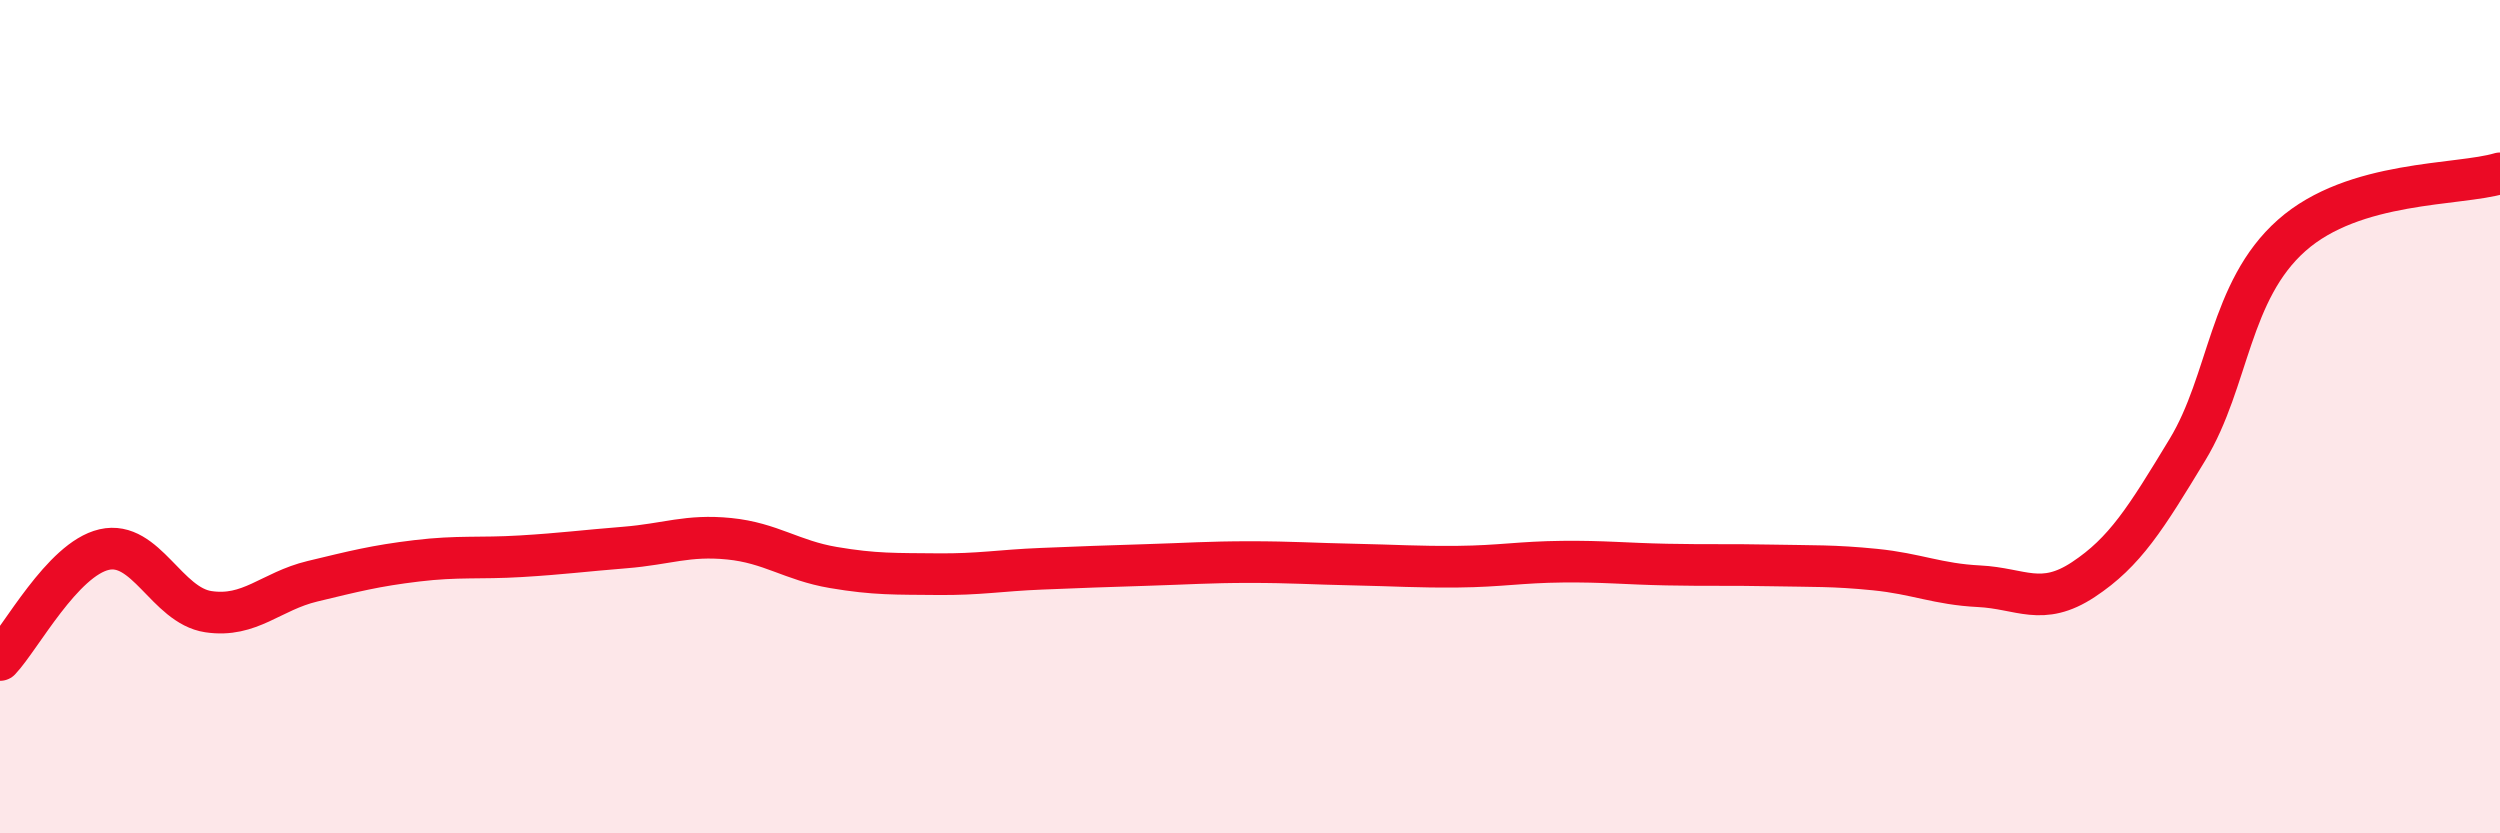
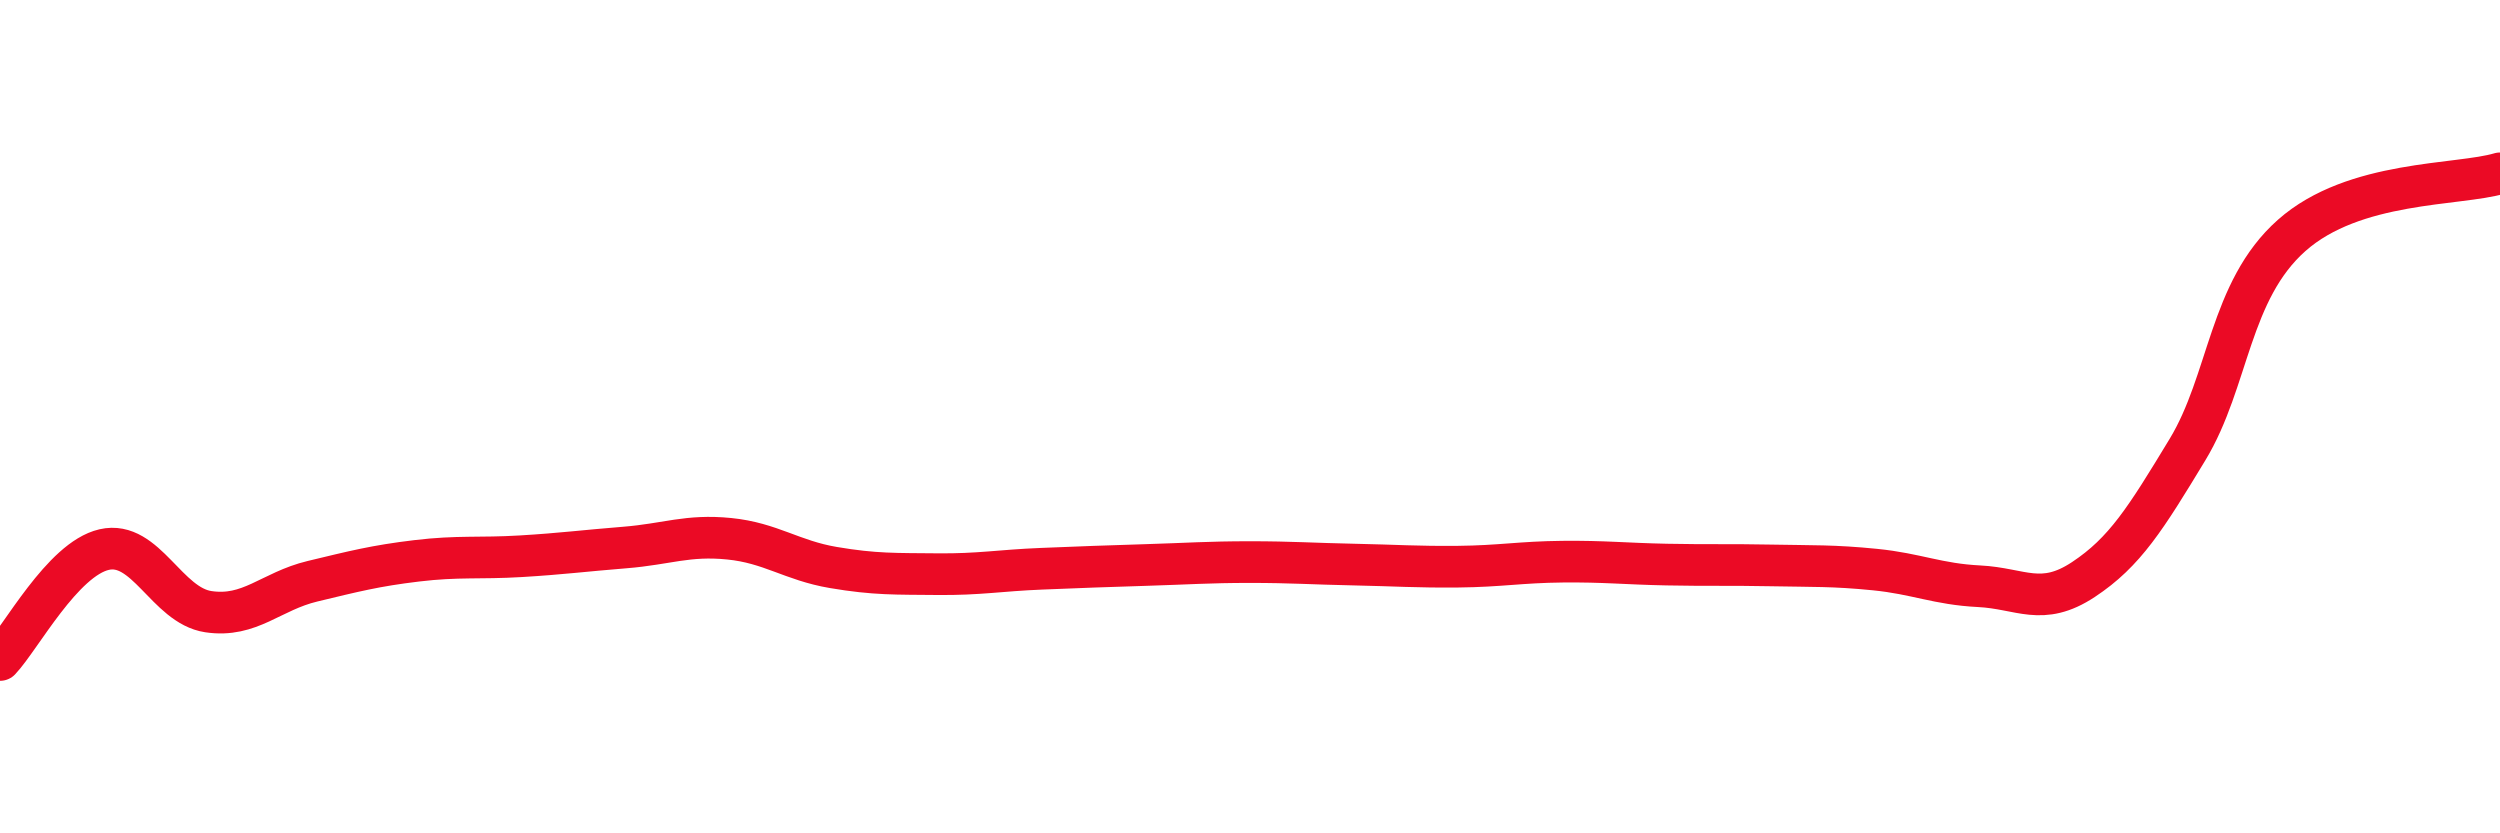
<svg xmlns="http://www.w3.org/2000/svg" width="60" height="20" viewBox="0 0 60 20">
-   <path d="M 0,15.84 C 0.5,15.31 1.5,13.42 2.5,13.19 C 3.5,12.96 4,14.53 5,14.68 C 6,14.83 6.5,14.19 7.5,13.95 C 8.5,13.71 9,13.58 10,13.46 C 11,13.34 11.5,13.41 12.5,13.35 C 13.5,13.29 14,13.22 15,13.14 C 16,13.06 16.5,12.83 17.5,12.93 C 18.5,13.03 19,13.45 20,13.62 C 21,13.79 21.5,13.77 22.5,13.78 C 23.5,13.79 24,13.69 25,13.65 C 26,13.61 26.5,13.59 27.5,13.56 C 28.5,13.53 29,13.49 30,13.49 C 31,13.49 31.5,13.53 32.5,13.55 C 33.5,13.57 34,13.61 35,13.6 C 36,13.59 36.5,13.49 37.5,13.48 C 38.5,13.47 39,13.53 40,13.55 C 41,13.57 41.5,13.55 42.5,13.57 C 43.5,13.59 44,13.57 45,13.67 C 46,13.77 46.5,14.02 47.5,14.07 C 48.5,14.12 49,14.57 50,13.91 C 51,13.25 51.5,12.44 52.5,10.79 C 53.5,9.14 53.5,6.98 55,5.65 C 56.5,4.32 59,4.46 60,4.16L60 20L0 20Z" fill="#EB0A25" opacity="0.1" stroke-linecap="round" stroke-linejoin="round" />
  <path d="M 0,15.84 C 0.5,15.31 1.5,13.42 2.5,13.19 C 3.5,12.96 4,14.53 5,14.68 C 6,14.83 6.5,14.19 7.5,13.95 C 8.5,13.71 9,13.58 10,13.46 C 11,13.34 11.5,13.41 12.5,13.35 C 13.5,13.29 14,13.22 15,13.14 C 16,13.06 16.5,12.83 17.5,12.93 C 18.5,13.03 19,13.45 20,13.62 C 21,13.79 21.5,13.77 22.5,13.78 C 23.5,13.79 24,13.69 25,13.65 C 26,13.61 26.5,13.59 27.5,13.56 C 28.5,13.53 29,13.49 30,13.49 C 31,13.49 31.5,13.53 32.5,13.55 C 33.5,13.57 34,13.61 35,13.6 C 36,13.59 36.5,13.49 37.5,13.48 C 38.5,13.47 39,13.53 40,13.55 C 41,13.57 41.5,13.55 42.5,13.57 C 43.5,13.59 44,13.57 45,13.67 C 46,13.77 46.5,14.02 47.5,14.07 C 48.5,14.12 49,14.57 50,13.91 C 51,13.25 51.5,12.44 52.5,10.79 C 53.5,9.14 53.5,6.98 55,5.65 C 56.5,4.32 59,4.46 60,4.16" stroke="#EB0A25" stroke-width="1" fill="none" stroke-linecap="round" stroke-linejoin="round" />
</svg>